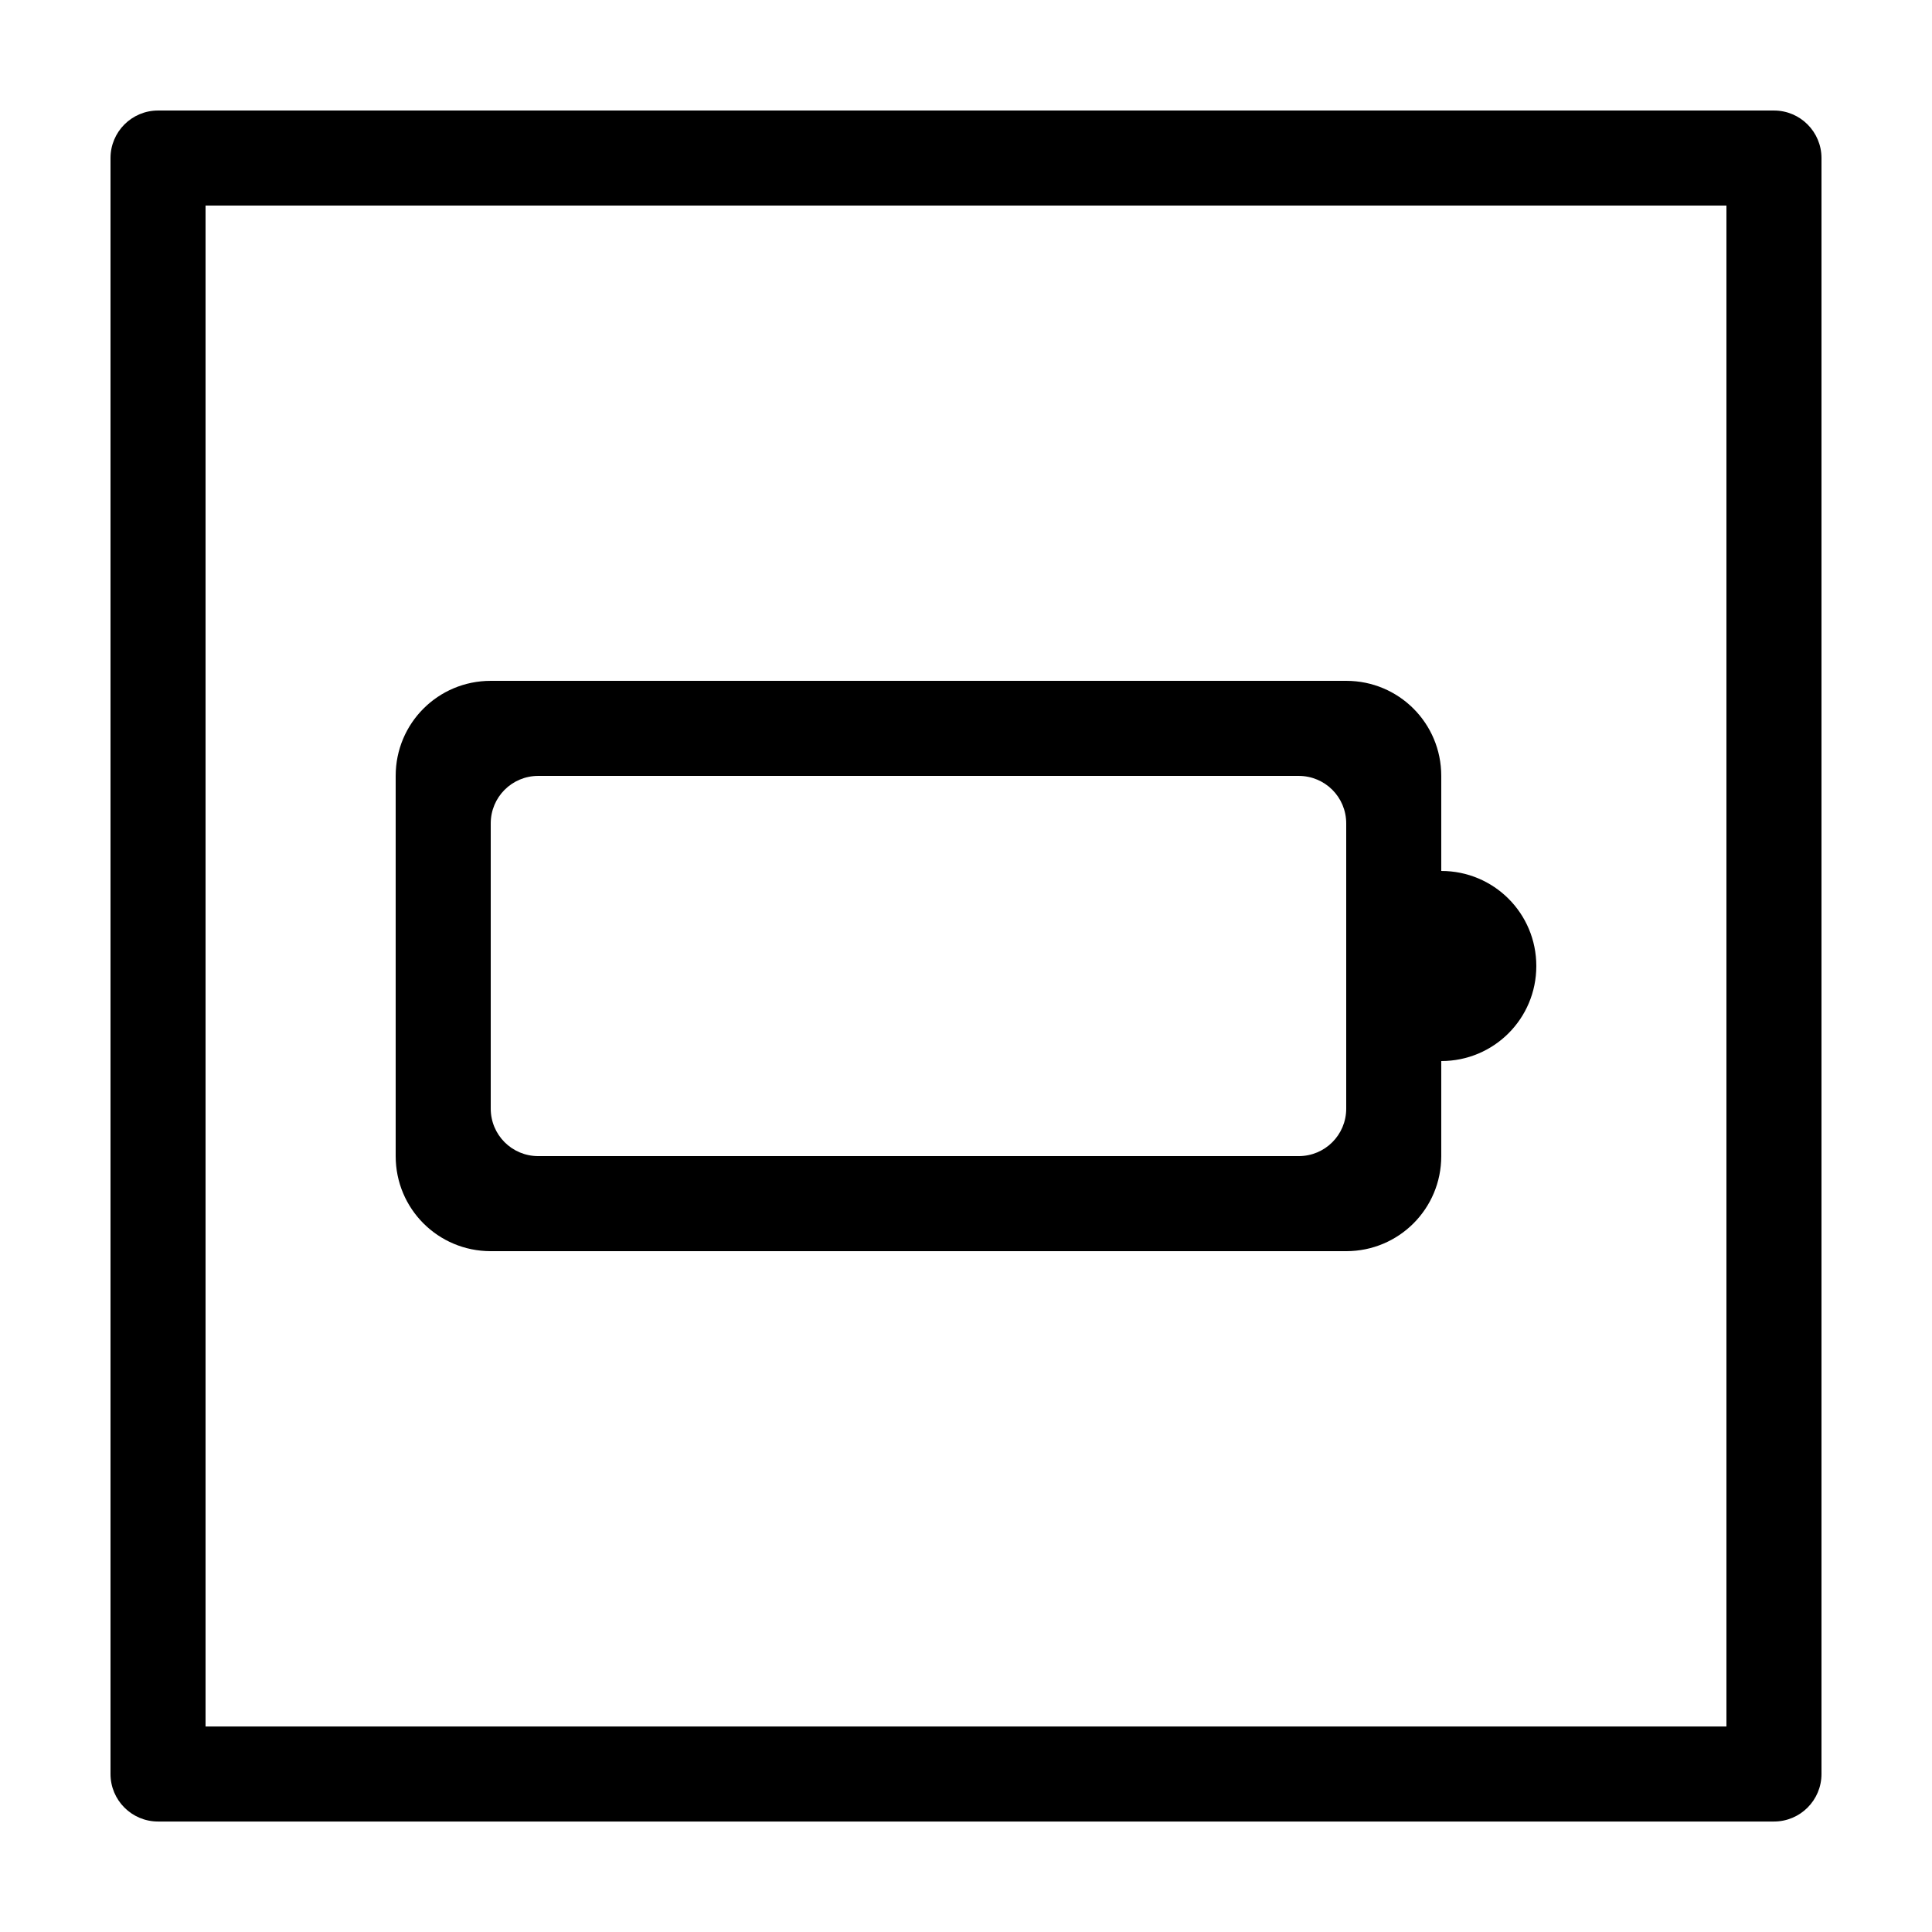
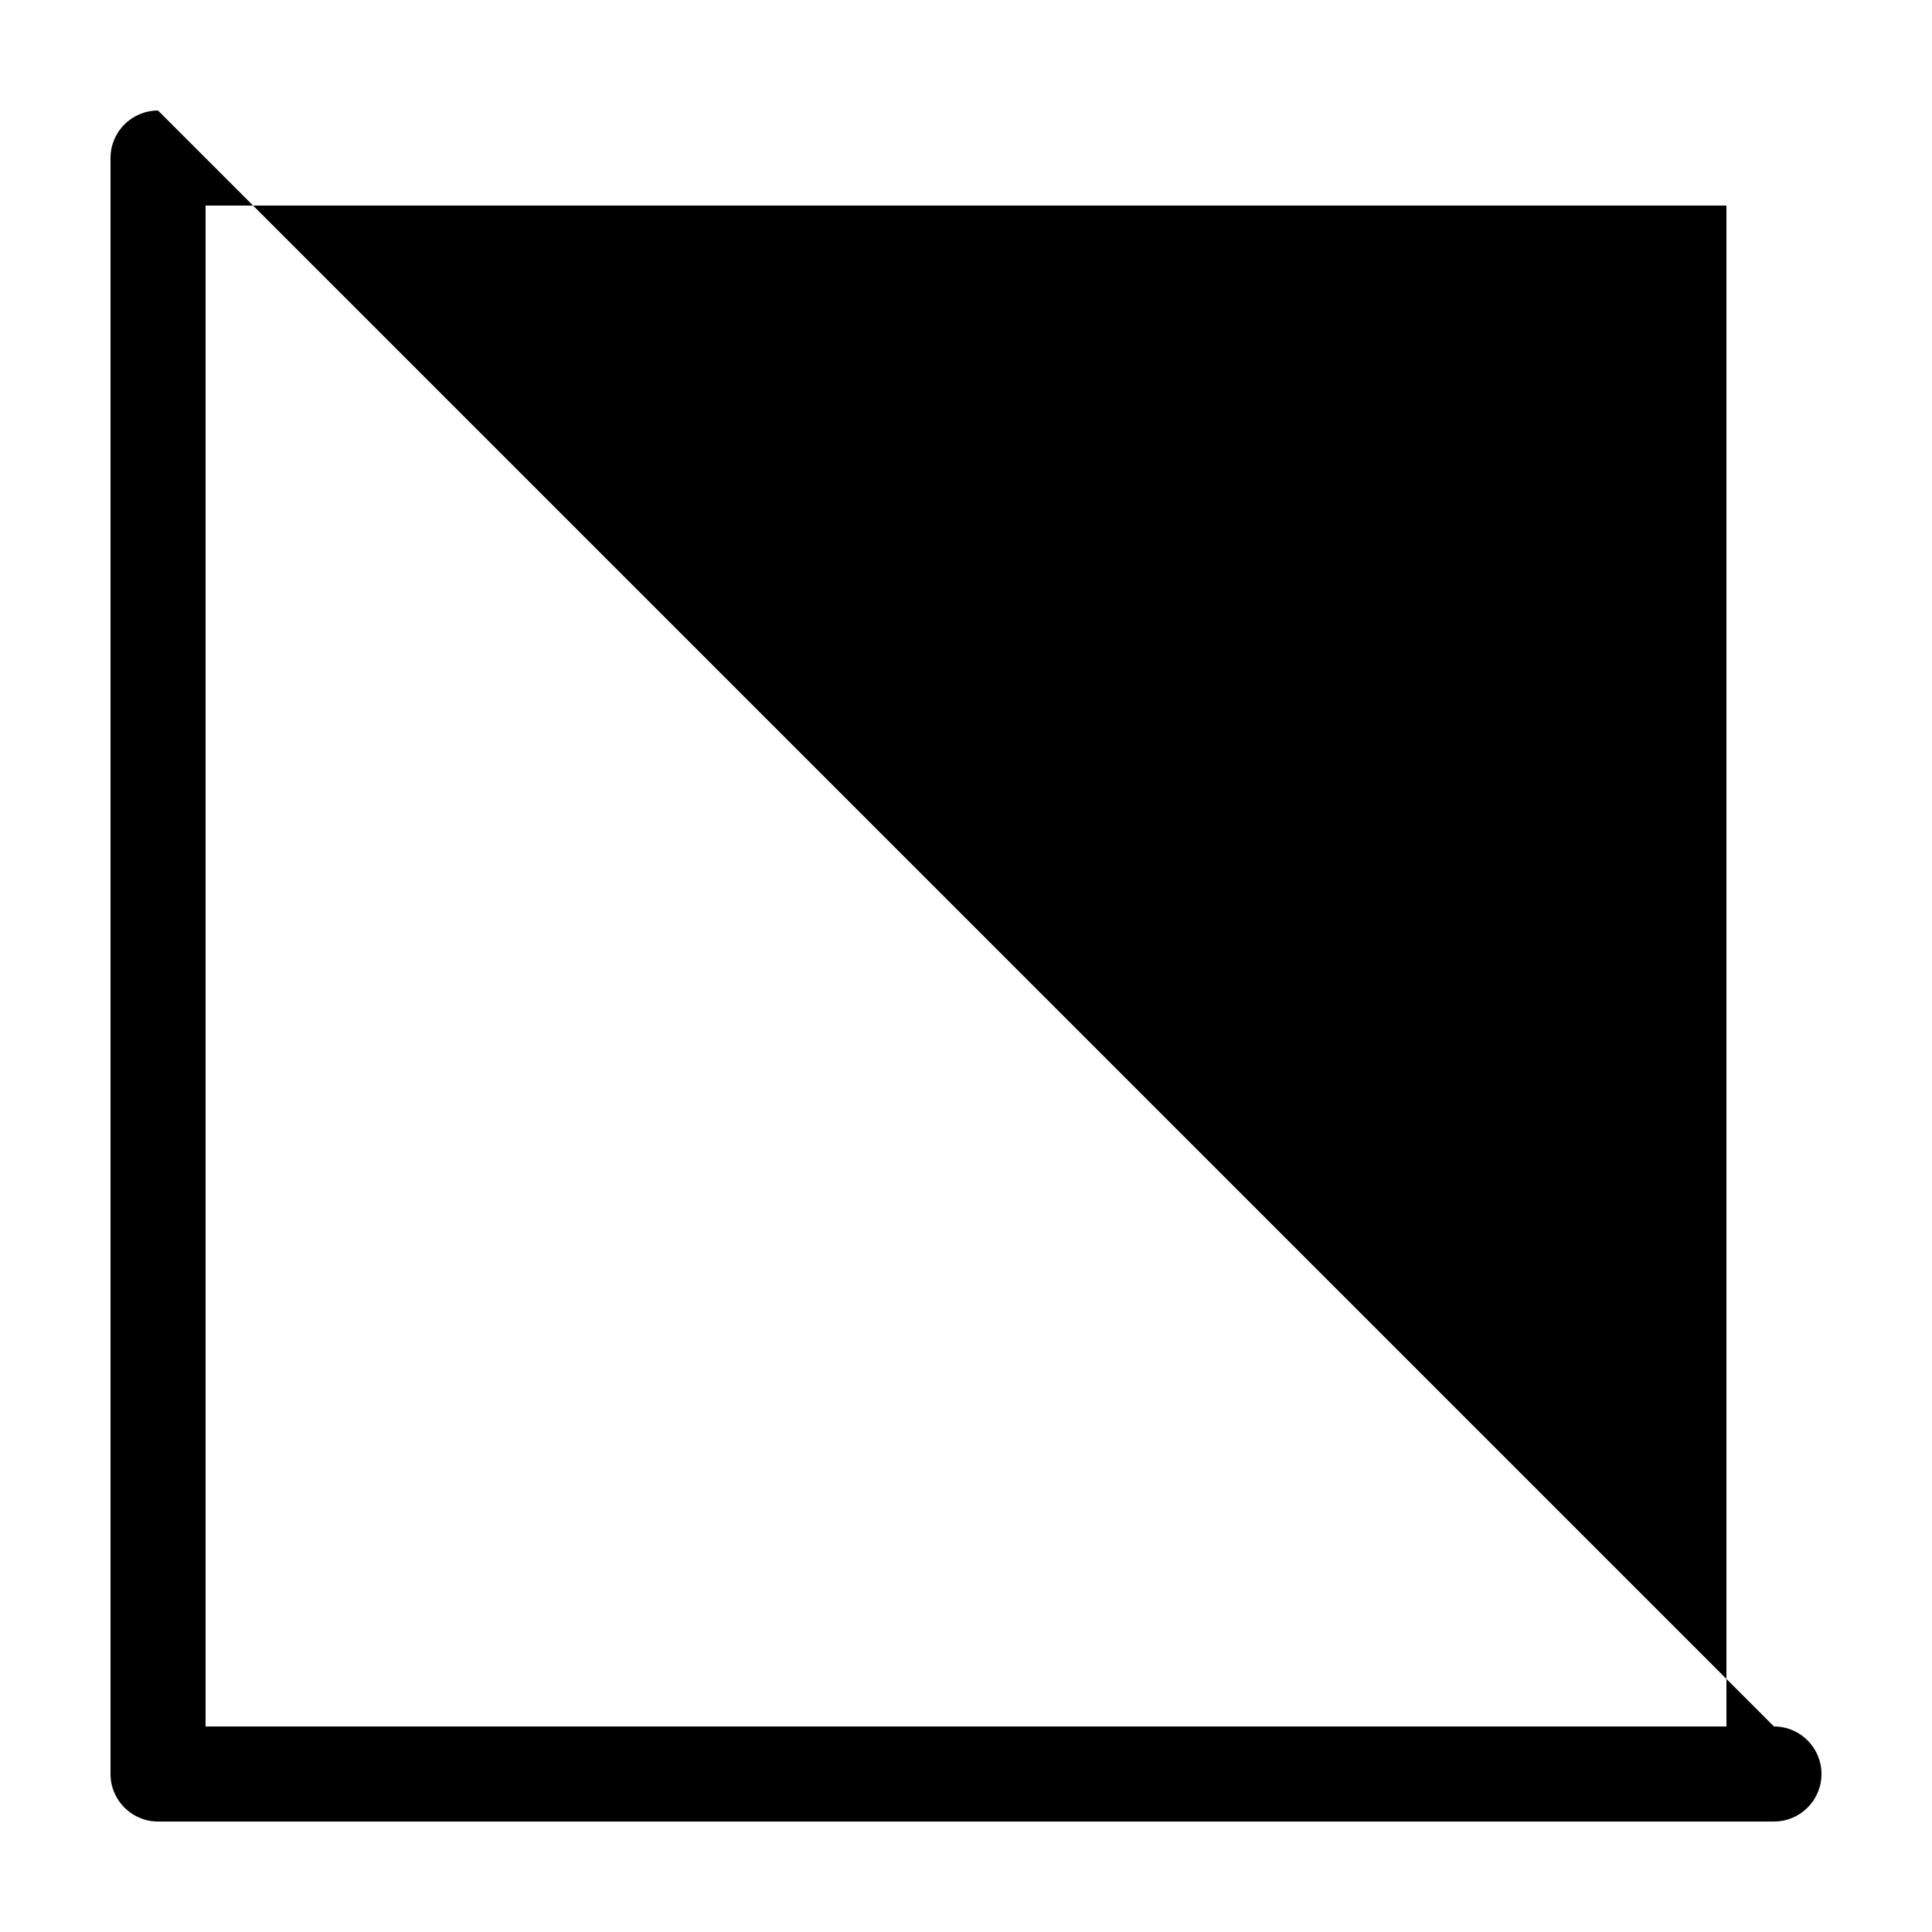
<svg xmlns="http://www.w3.org/2000/svg" fill="#000000" width="800px" height="800px" version="1.1" viewBox="144 144 512 512">
  <g>
-     <path d="m274.05 324.43c-13.957 0-25.191 11.234-25.191 25.191v100.76c0 13.957 11.234 25.191 25.191 25.191h226.71c13.953 0 25.188-11.234 25.188-25.191v-25.191c13.957 0 25.191-11.234 25.191-25.188 0-13.957-11.234-25.191-25.191-25.191v-25.191c0-13.957-11.234-25.191-25.188-25.191zm12.594 25.191h201.52c6.981 0 12.598 5.617 12.598 12.594v75.574c0 6.977-5.617 12.594-12.598 12.594h-201.52c-6.977 0-12.594-5.617-12.594-12.594v-75.574c0-6.977 5.617-12.594 12.594-12.594z" />
-     <path d="m185.88 173.29c-6.957 0-12.594 5.641-12.594 12.598v428.24c0 6.953 5.637 12.594 12.594 12.594h428.24c6.957 0 12.594-5.641 12.594-12.594v-428.24c0-6.957-5.637-12.598-12.594-12.598zm12.594 25.191h403.05v403.05h-403.05z" />
+     <path d="m185.88 173.29c-6.957 0-12.594 5.641-12.594 12.598v428.24c0 6.953 5.637 12.594 12.594 12.594h428.24c6.957 0 12.594-5.641 12.594-12.594c0-6.957-5.637-12.598-12.594-12.598zm12.594 25.191h403.05v403.05h-403.05z" />
  </g>
</svg>